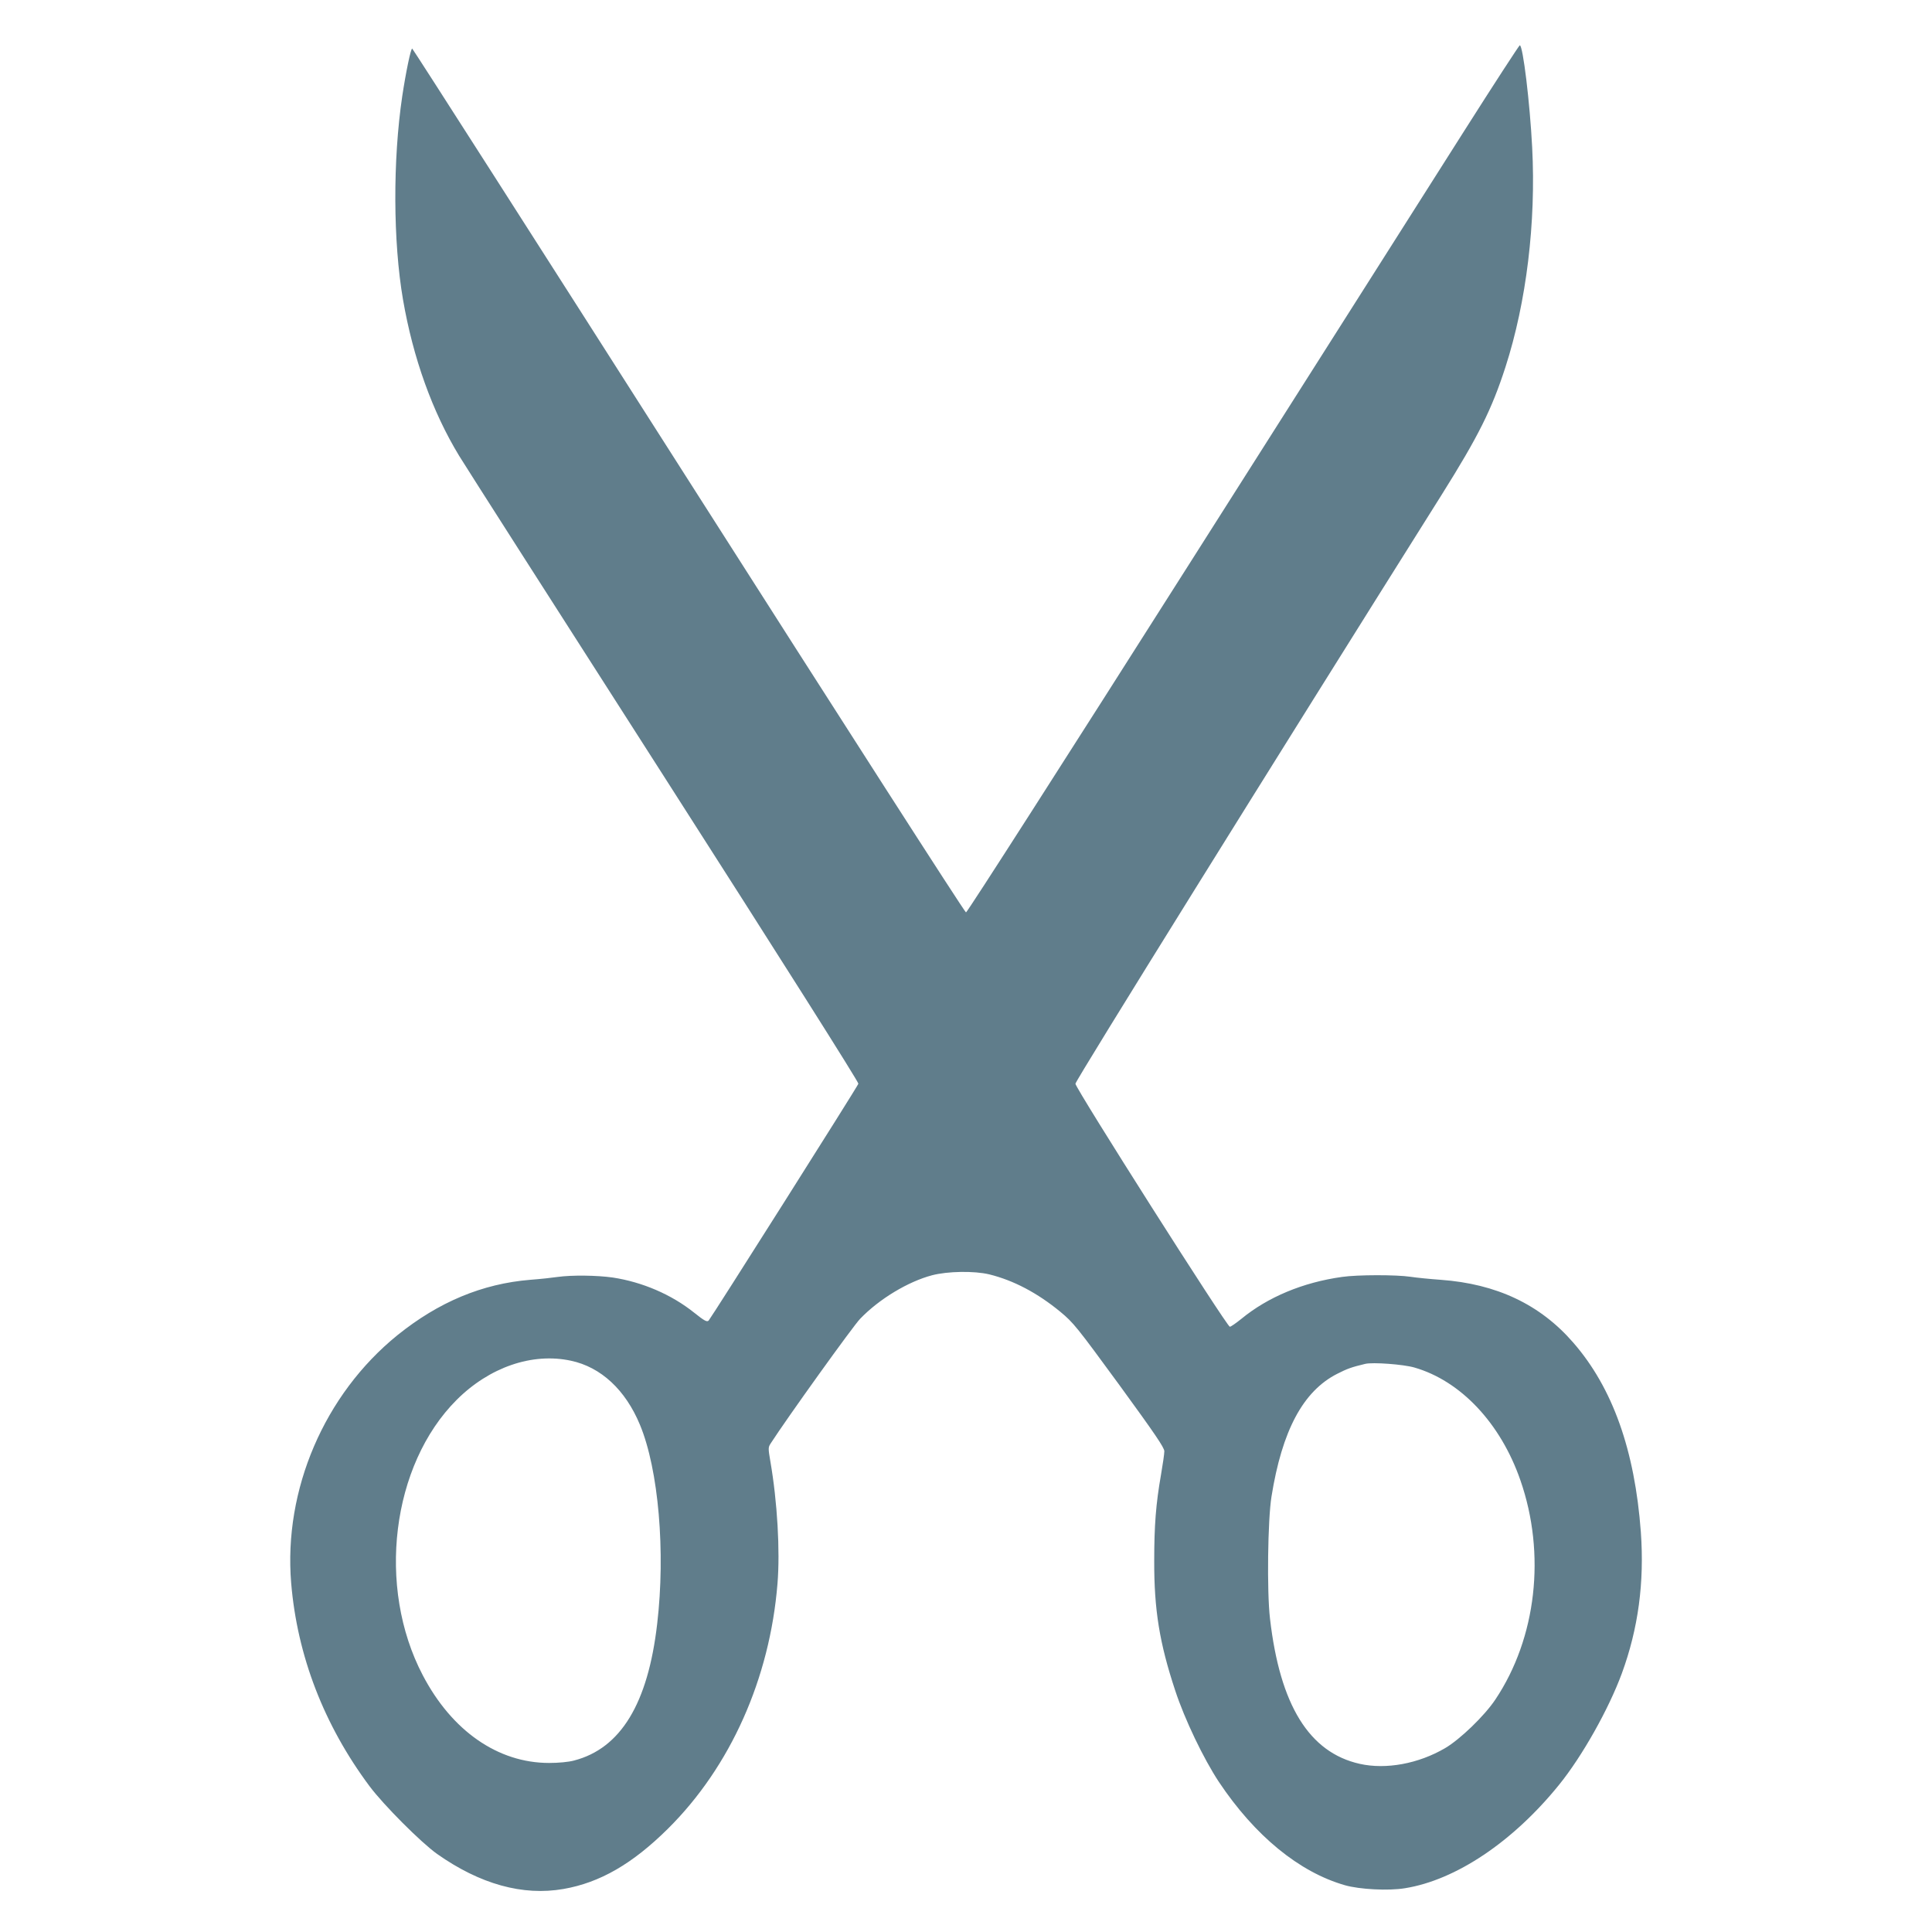
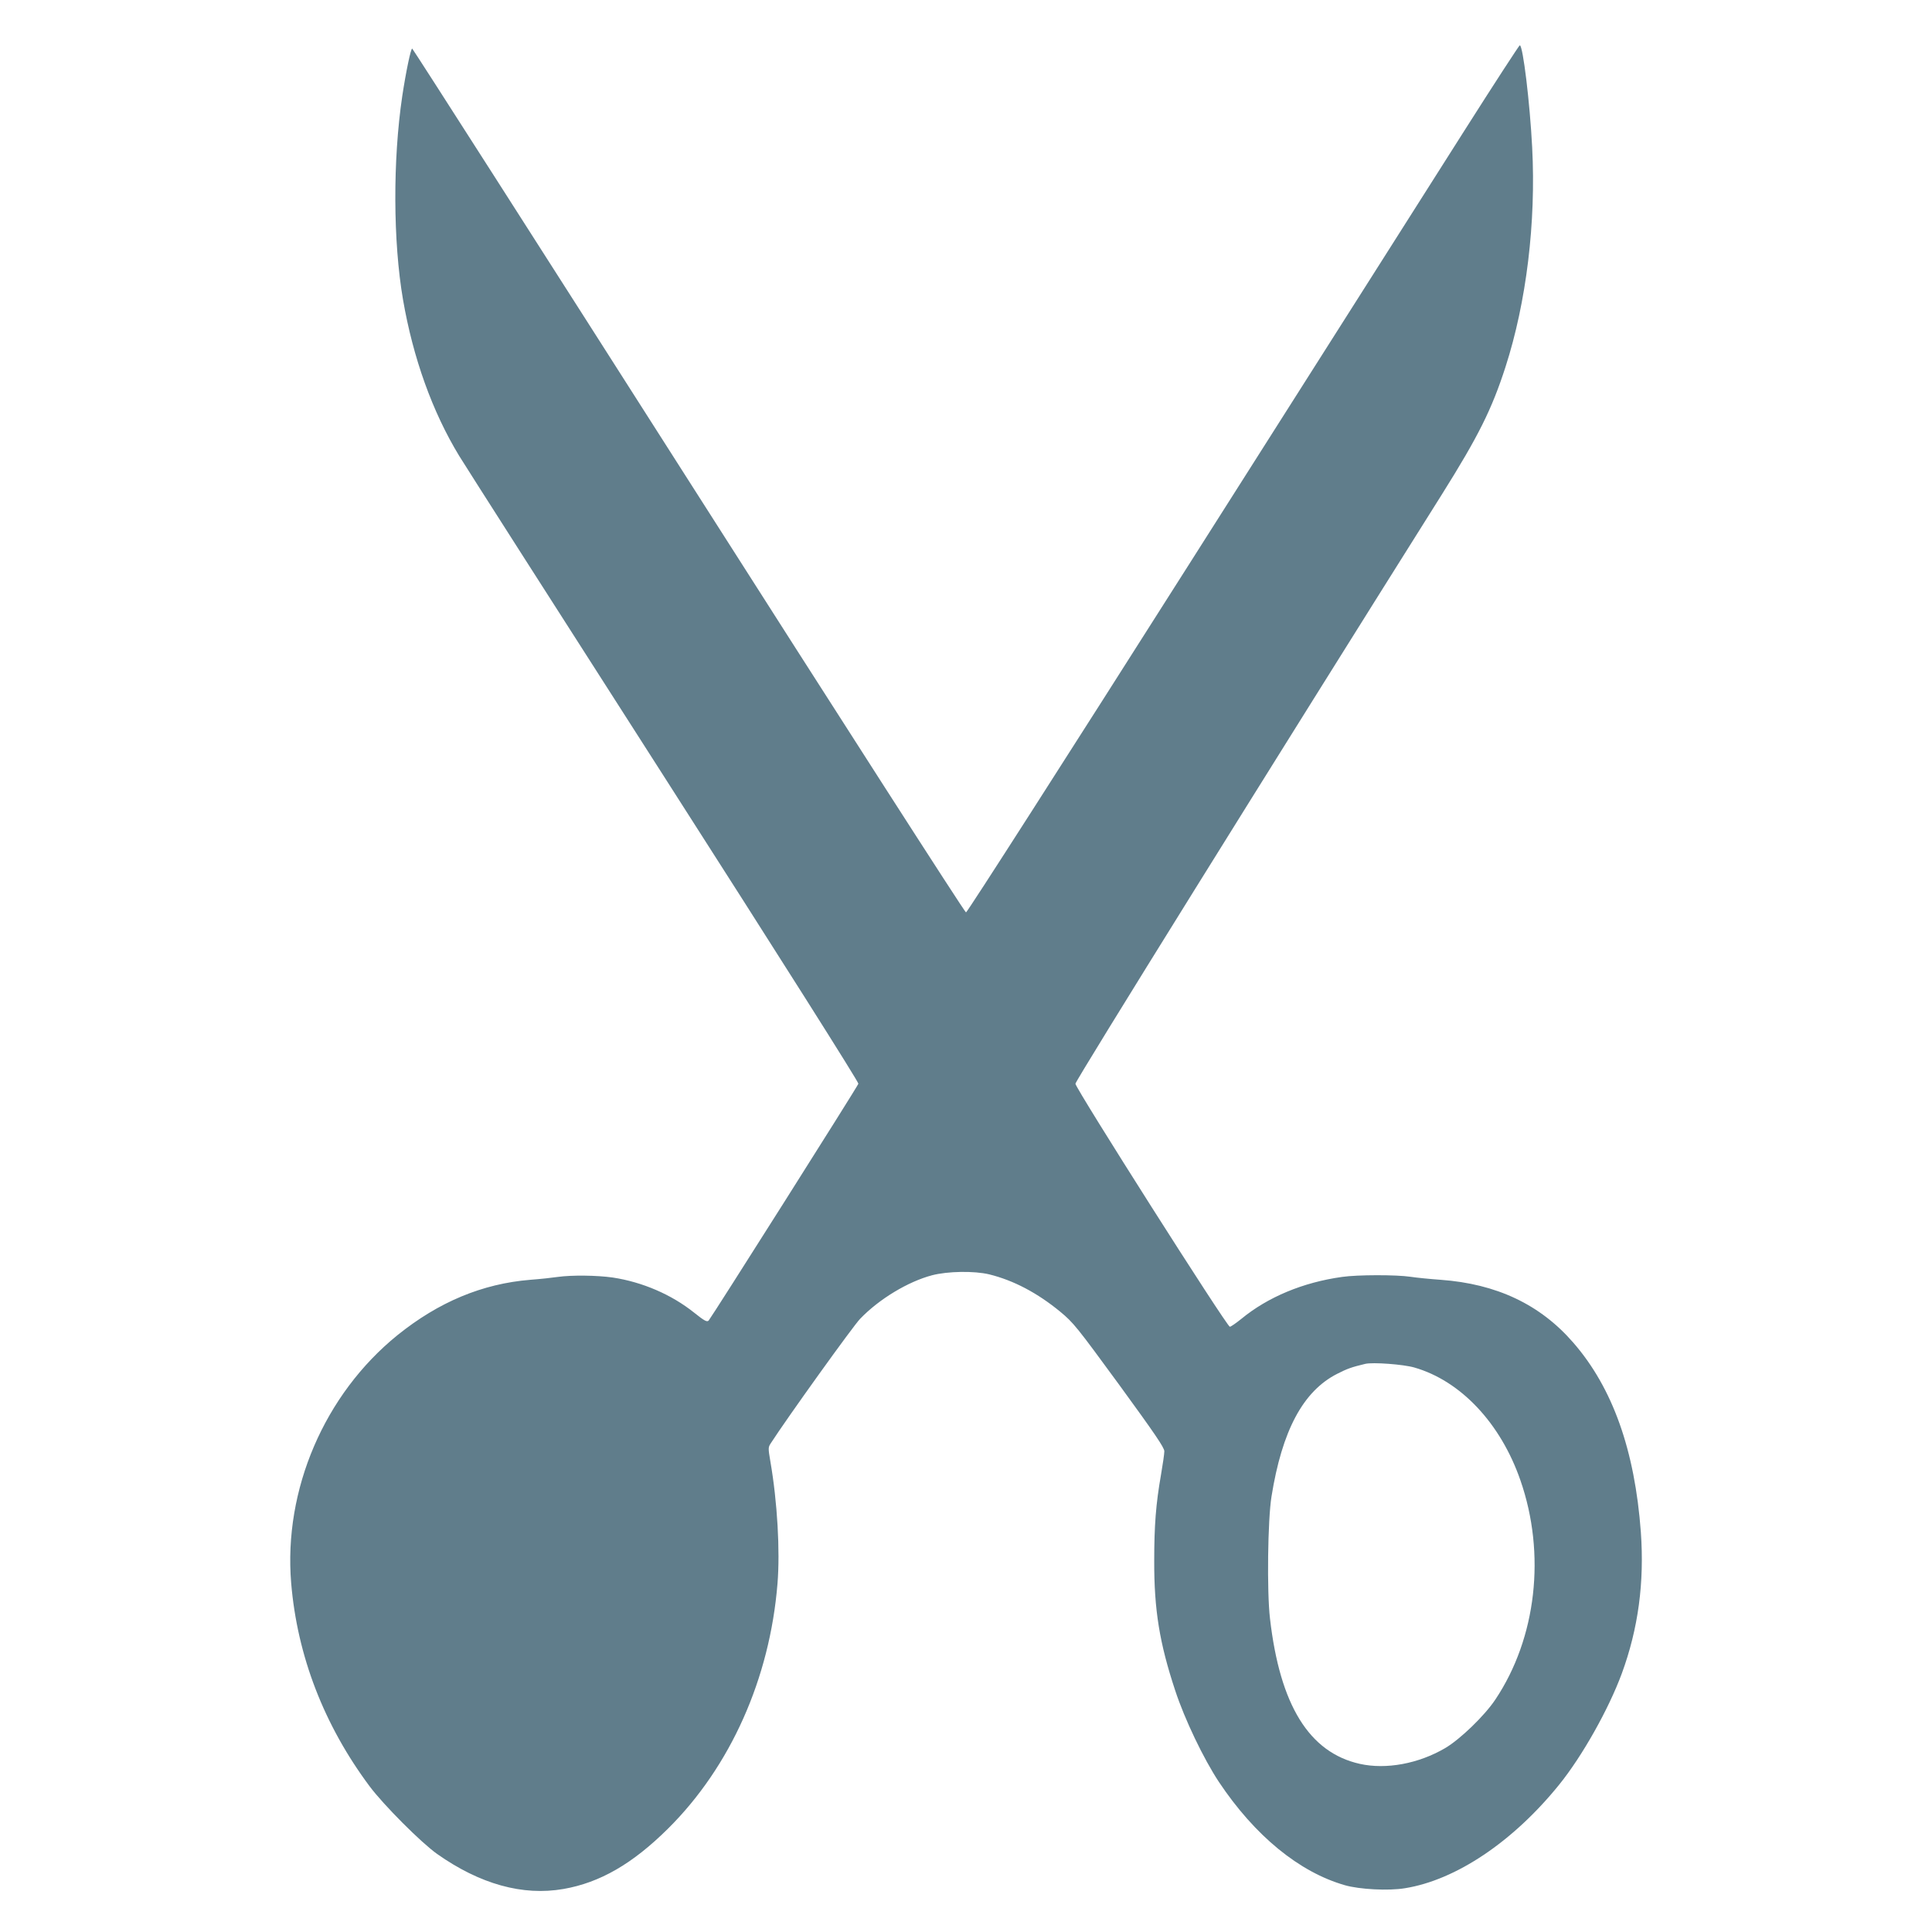
<svg xmlns="http://www.w3.org/2000/svg" version="1.0" width="1280pt" height="1280pt" viewBox="0 0 1280 1280" preserveAspectRatio="xMidYMid meet">
  <g transform="translate(0,1280) scale(0.1,-0.1)" fill="#607d8b" stroke="none">
-     <path d="M9701 11933 c-198 -313 -1019 -1605 -1824 -2873 -805 -1268 -1469 -2305 -1477 -2305 -8 0 -834 1287 -1837 2860 -1003 1573 -1827 2861 -1832 2863 -9 3 -42 -156 -66 -315 -63 -425 -61 -964 5 -1348 67 -388 195 -744 372 -1035 35 -58 646 -1014 1357 -2124 776 -1212 1291 -2026 1288 -2036 -5 -18 -972 -1546 -992 -1569 -11 -11 -27 -3 -97 53 -149 119 -341 202 -538 232 -105 15 -272 17 -365 4 -33 -5 -115 -14 -182 -19 -318 -26 -607 -147 -880 -367 -484 -392 -755 -1024 -704 -1641 40 -482 217 -942 520 -1348 93 -124 339 -371 447 -448 284 -200 567 -279 837 -232 242 42 458 167 693 400 414 411 674 995 725 1622 18 218 -1 545 -47 810 -15 88 -15 94 2 120 107 166 549 782 593 826 126 131 317 246 476 288 103 27 279 30 379 6 162 -40 319 -123 471 -248 87 -72 110 -101 391 -485 236 -324 298 -415 298 -439 0 -16 -10 -86 -22 -155 -34 -194 -45 -337 -45 -570 -1 -325 35 -546 139 -860 63 -192 188 -452 289 -605 238 -357 532 -598 835 -685 97 -28 290 -38 398 -20 338 54 717 309 1021 685 154 190 329 502 416 738 109 297 150 603 126 937 -40 542 -187 955 -447 1254 -220 254 -509 390 -879 417 -71 5 -161 14 -200 20 -94 14 -350 14 -454 -1 -258 -36 -491 -133 -667 -278 -35 -28 -69 -52 -76 -52 -20 1 -1023 1580 -1023 1610 0 21 1312 2130 2427 3903 241 384 331 563 422 845 139 430 203 958 177 1456 -15 294 -61 676 -82 676 -4 0 -170 -255 -368 -567z m-5919 -8148 c199 -42 362 -193 458 -425 123 -296 170 -841 114 -1318 -61 -529 -242 -826 -551 -906 -37 -10 -103 -16 -165 -16 -339 0 -644 212 -837 581 -307 585 -207 1393 224 1824 217 217 501 315 757 260z m5588 -45 c307 -88 572 -369 703 -747 170 -488 107 -1045 -166 -1453 -72 -108 -234 -264 -333 -322 -176 -103 -391 -143 -565 -104 -335 75 -529 388 -595 963 -21 177 -15 654 10 808 70 437 209 698 435 813 67 34 94 44 186 66 49 12 252 -3 325 -24z" />
+     <path d="M9701 11933 c-198 -313 -1019 -1605 -1824 -2873 -805 -1268 -1469 -2305 -1477 -2305 -8 0 -834 1287 -1837 2860 -1003 1573 -1827 2861 -1832 2863 -9 3 -42 -156 -66 -315 -63 -425 -61 -964 5 -1348 67 -388 195 -744 372 -1035 35 -58 646 -1014 1357 -2124 776 -1212 1291 -2026 1288 -2036 -5 -18 -972 -1546 -992 -1569 -11 -11 -27 -3 -97 53 -149 119 -341 202 -538 232 -105 15 -272 17 -365 4 -33 -5 -115 -14 -182 -19 -318 -26 -607 -147 -880 -367 -484 -392 -755 -1024 -704 -1641 40 -482 217 -942 520 -1348 93 -124 339 -371 447 -448 284 -200 567 -279 837 -232 242 42 458 167 693 400 414 411 674 995 725 1622 18 218 -1 545 -47 810 -15 88 -15 94 2 120 107 166 549 782 593 826 126 131 317 246 476 288 103 27 279 30 379 6 162 -40 319 -123 471 -248 87 -72 110 -101 391 -485 236 -324 298 -415 298 -439 0 -16 -10 -86 -22 -155 -34 -194 -45 -337 -45 -570 -1 -325 35 -546 139 -860 63 -192 188 -452 289 -605 238 -357 532 -598 835 -685 97 -28 290 -38 398 -20 338 54 717 309 1021 685 154 190 329 502 416 738 109 297 150 603 126 937 -40 542 -187 955 -447 1254 -220 254 -509 390 -879 417 -71 5 -161 14 -200 20 -94 14 -350 14 -454 -1 -258 -36 -491 -133 -667 -278 -35 -28 -69 -52 -76 -52 -20 1 -1023 1580 -1023 1610 0 21 1312 2130 2427 3903 241 384 331 563 422 845 139 430 203 958 177 1456 -15 294 -61 676 -82 676 -4 0 -170 -255 -368 -567z m-5919 -8148 z m5588 -45 c307 -88 572 -369 703 -747 170 -488 107 -1045 -166 -1453 -72 -108 -234 -264 -333 -322 -176 -103 -391 -143 -565 -104 -335 75 -529 388 -595 963 -21 177 -15 654 10 808 70 437 209 698 435 813 67 34 94 44 186 66 49 12 252 -3 325 -24z" />
  </g>
</svg>